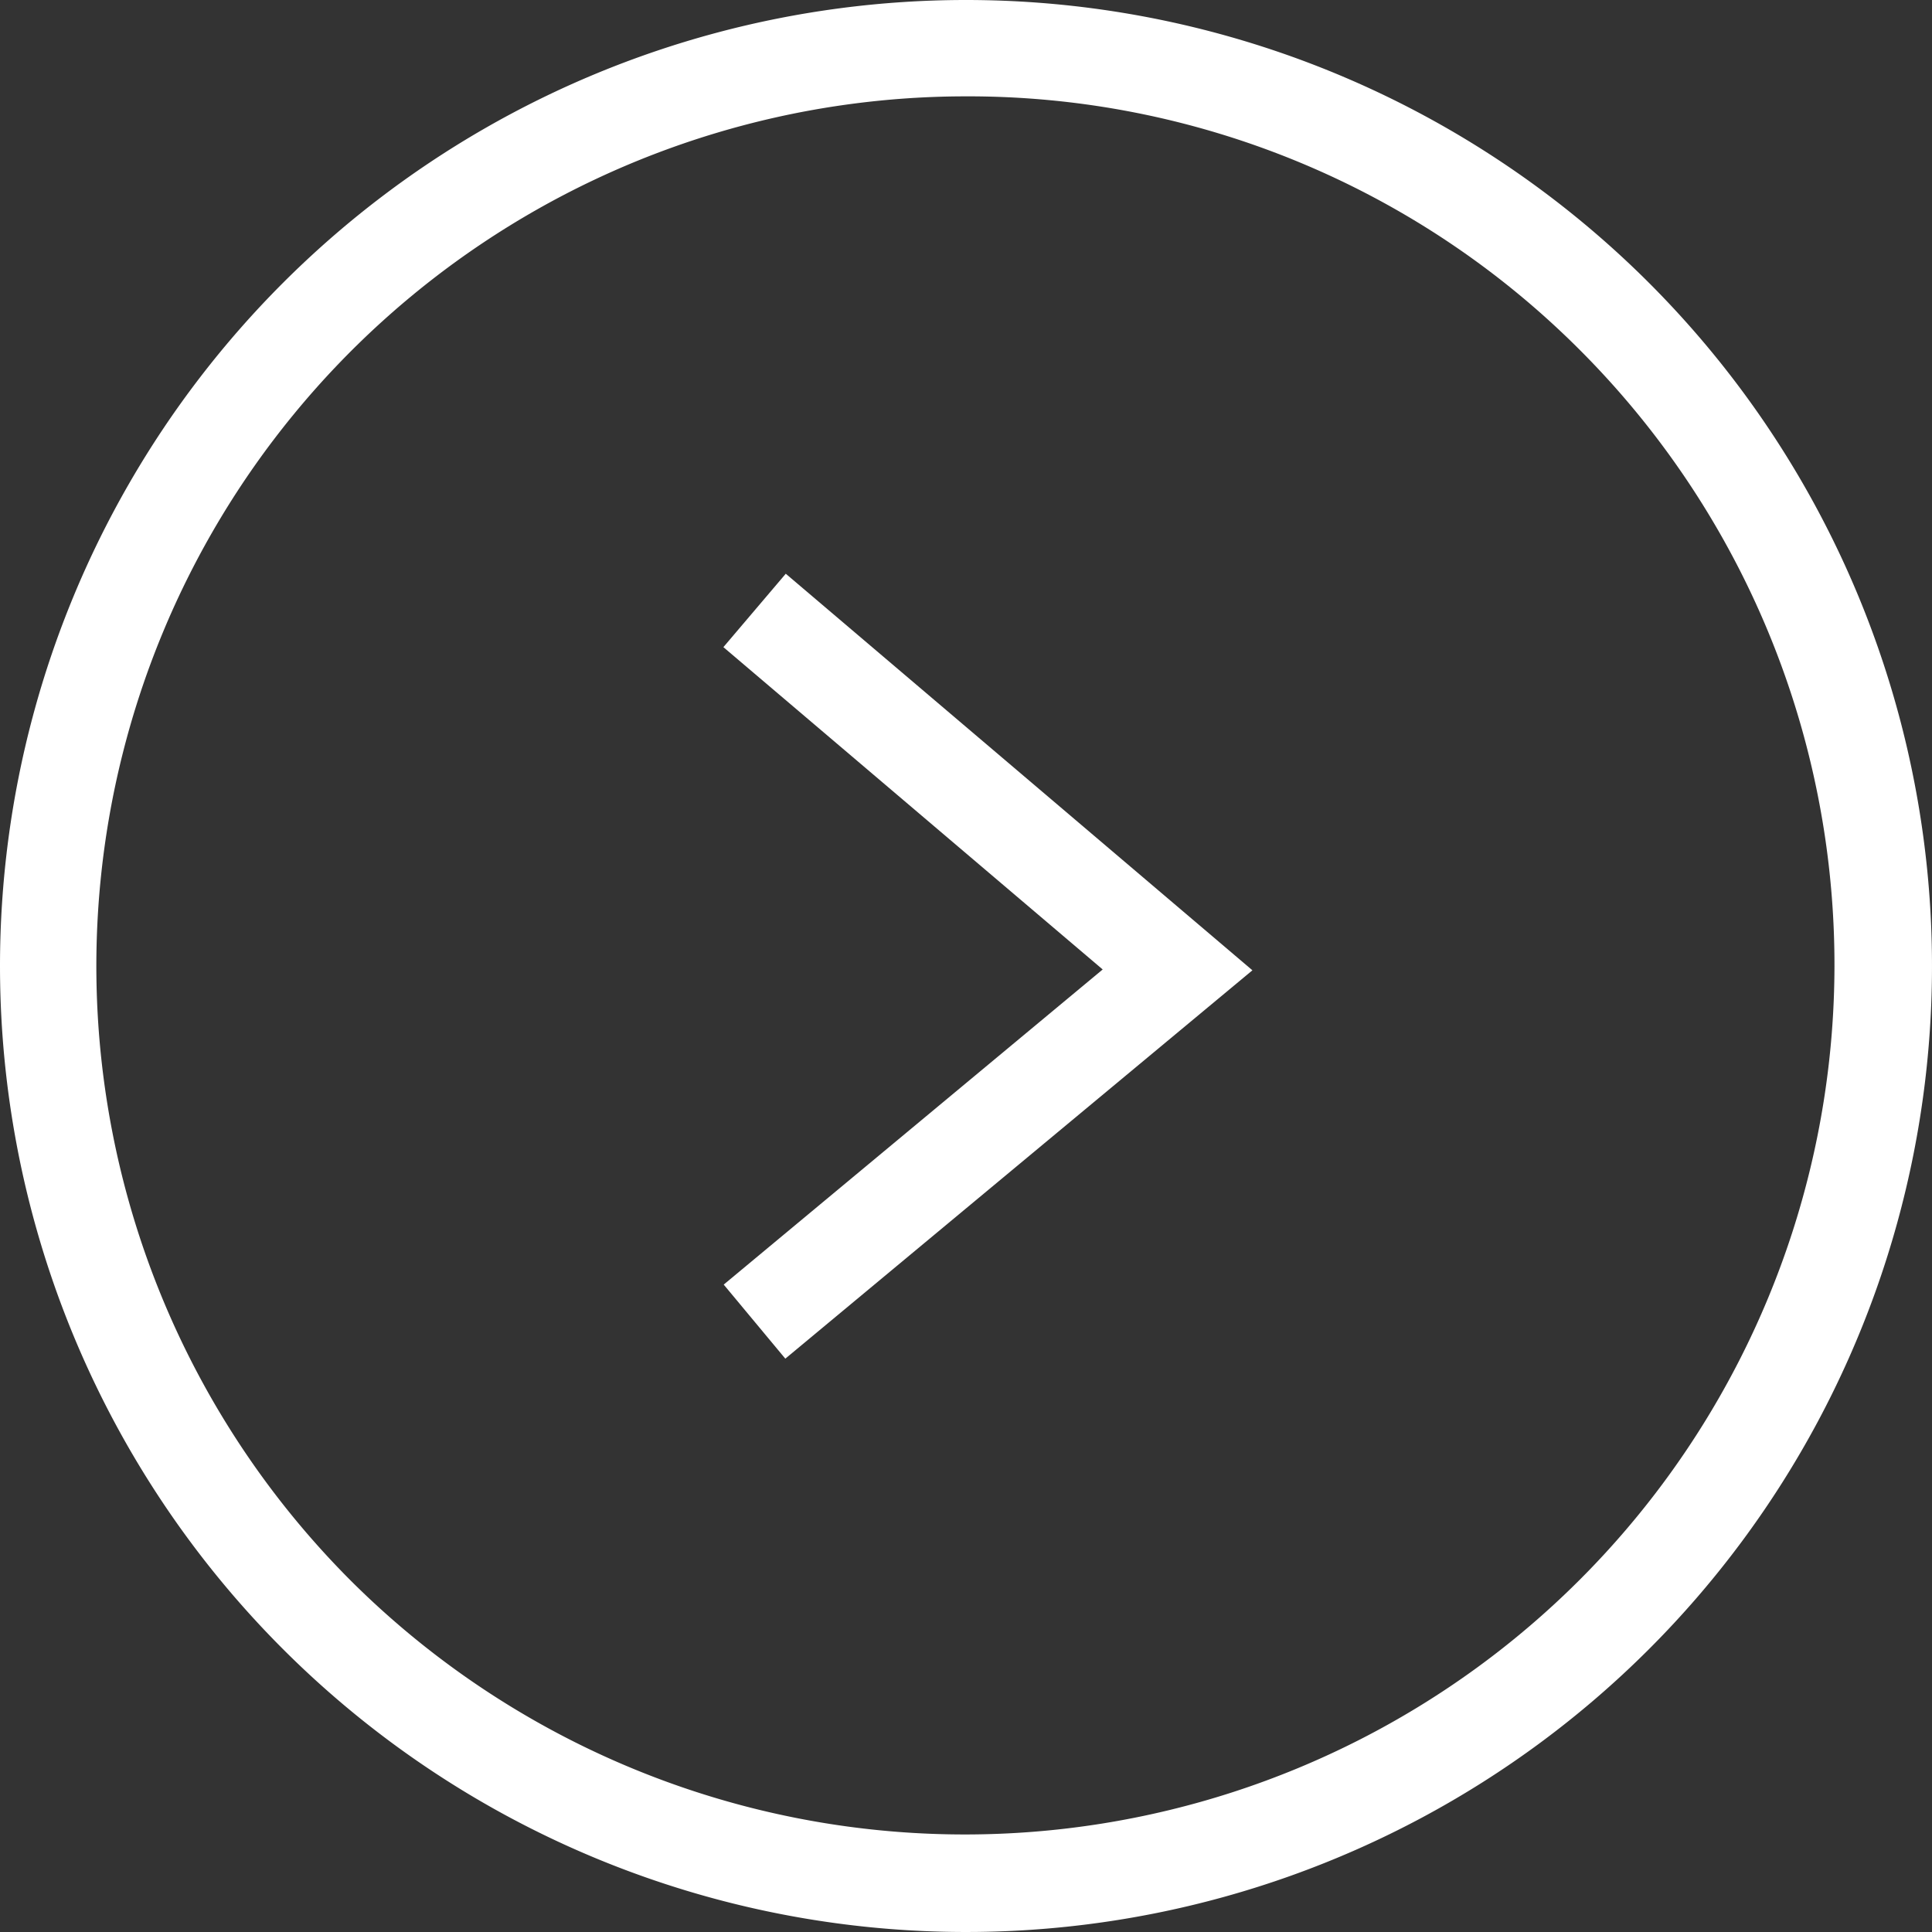
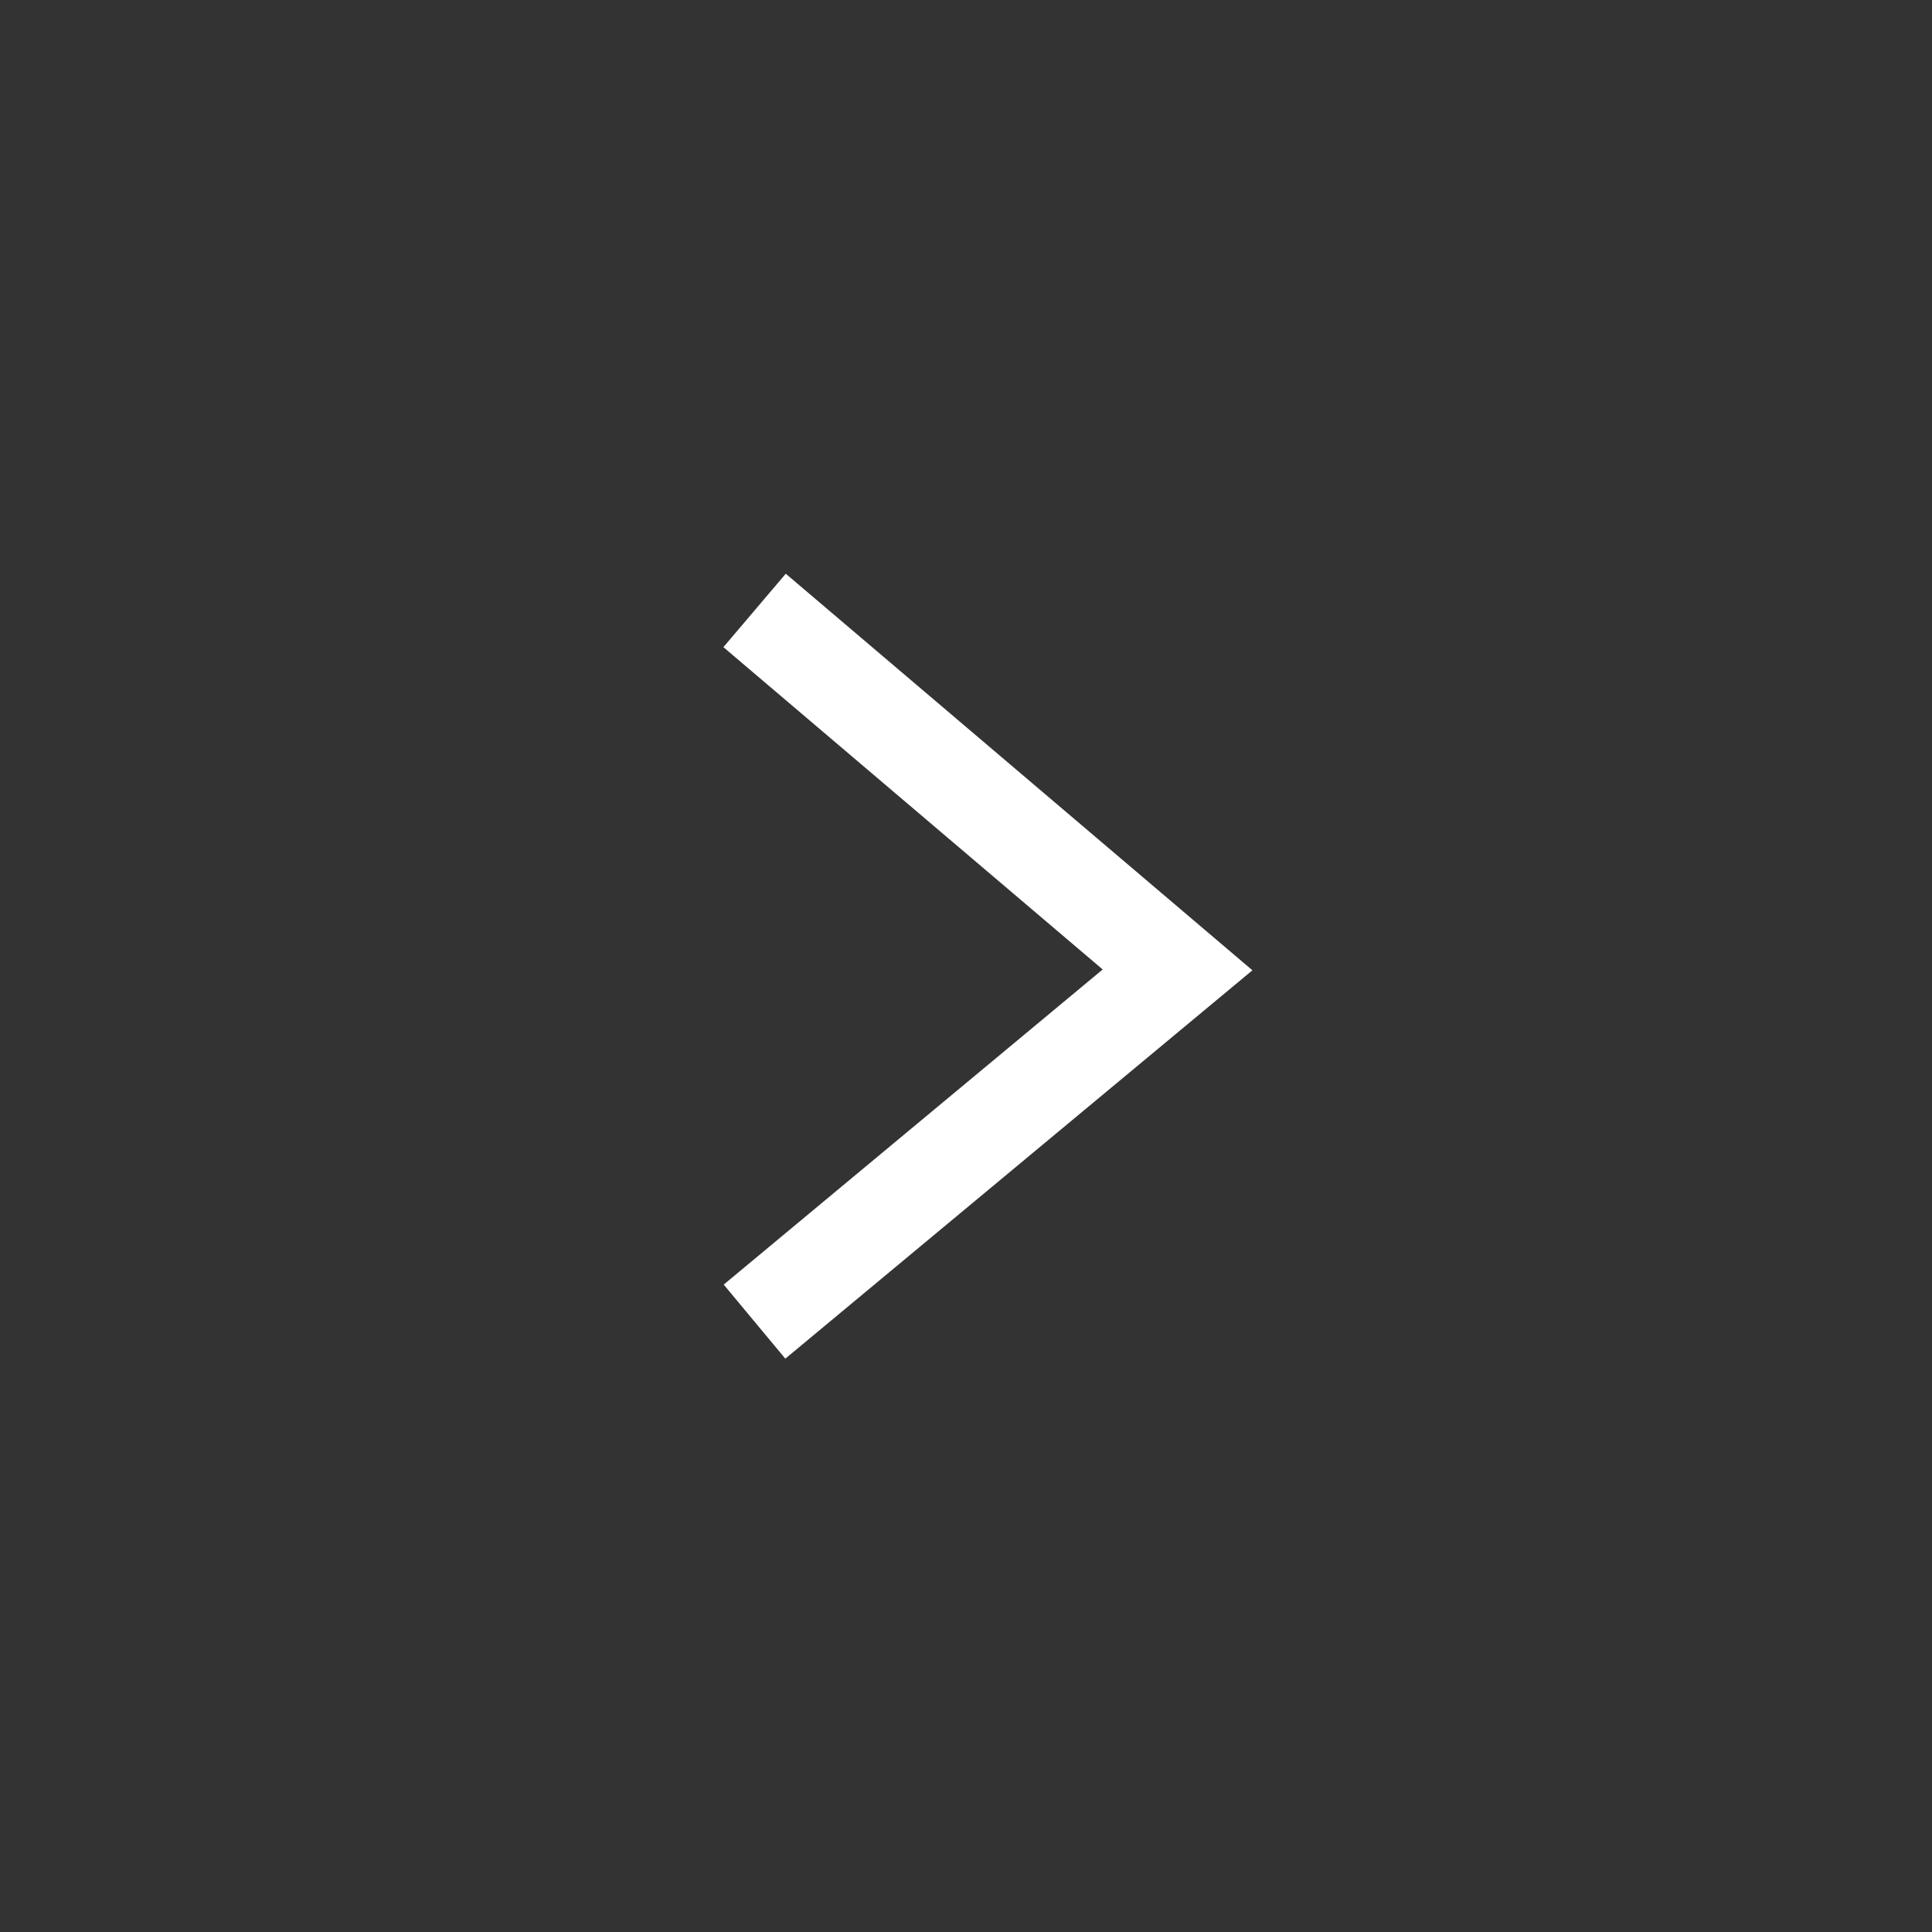
<svg xmlns="http://www.w3.org/2000/svg" id="グループ_24" data-name="グループ 24" width="30.078" height="30.078" viewBox="0 0 30.078 30.078">
  <rect x="0" y="0" width="30.078" height="30.078" fill="#333333" stroke="none" />
-   <path id="楕円形_1" data-name="楕円形 1" d="M15.039,1.5A13.539,13.539,0,0,0,5.466,24.613,13.539,13.539,0,0,0,24.613,5.466,13.451,13.451,0,0,0,15.039,1.5m0-1.5A15.039,15.039,0,1,1,0,15.039,15.039,15.039,0,0,1,15.039,0Z" transform="translate(0 0)" fill="#fff" />
  <path id="パス_183" data-name="パス 183" d="M1073.058,1721.381l-.959-1.153,5.9-4.906-5.905-5.018.971-1.143,7.265,6.174Z" transform="translate(-1060.832 -1700.229)" fill="#fff" />
</svg>